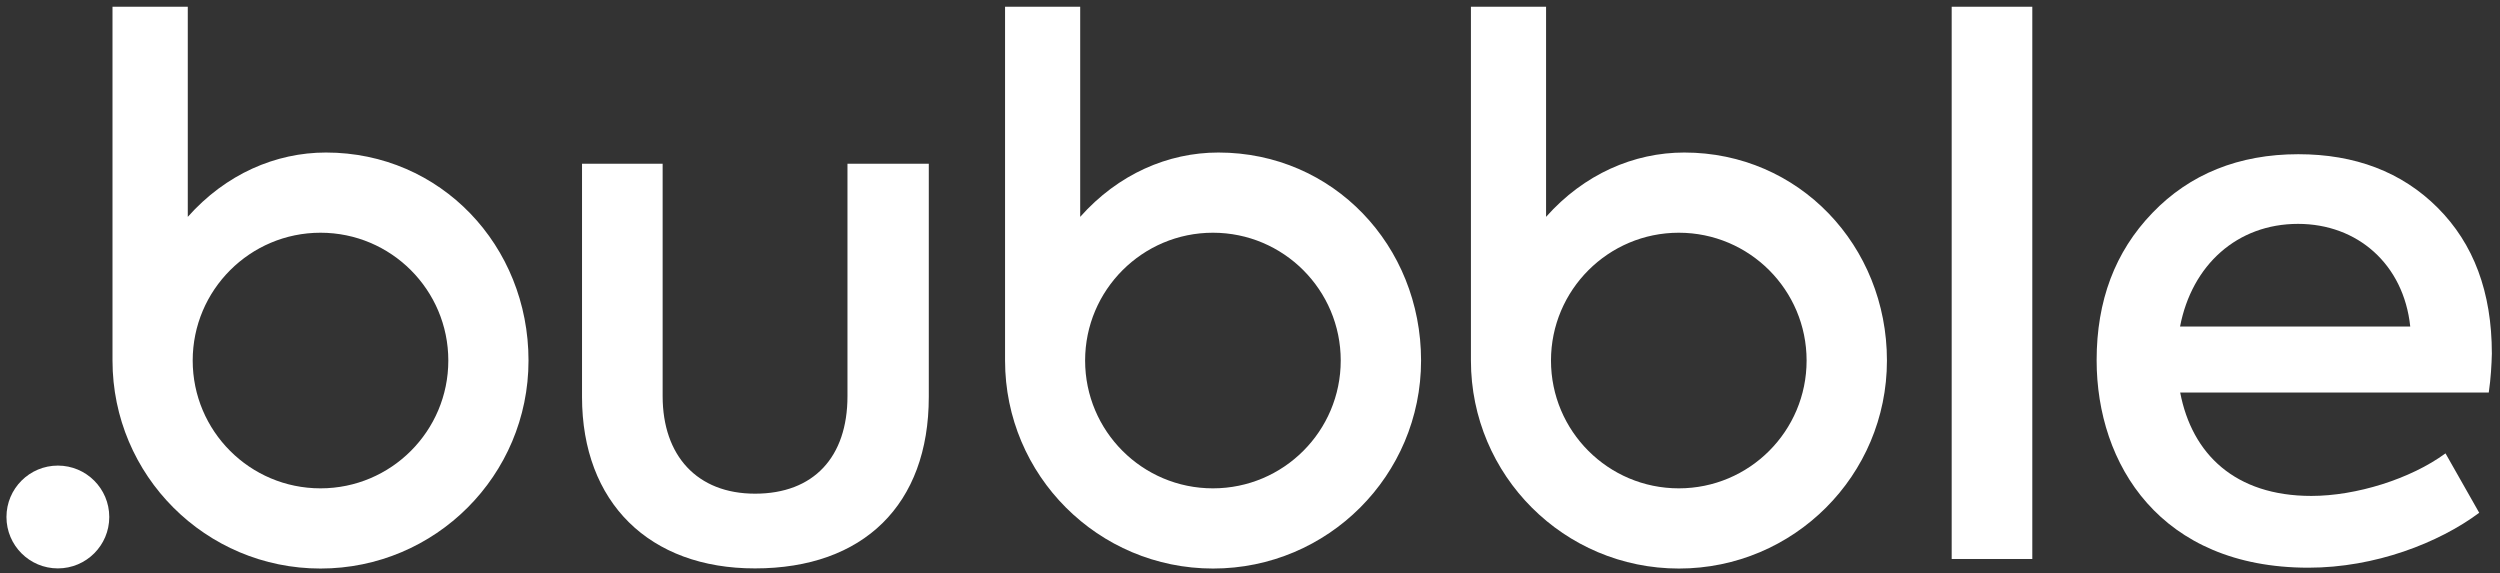
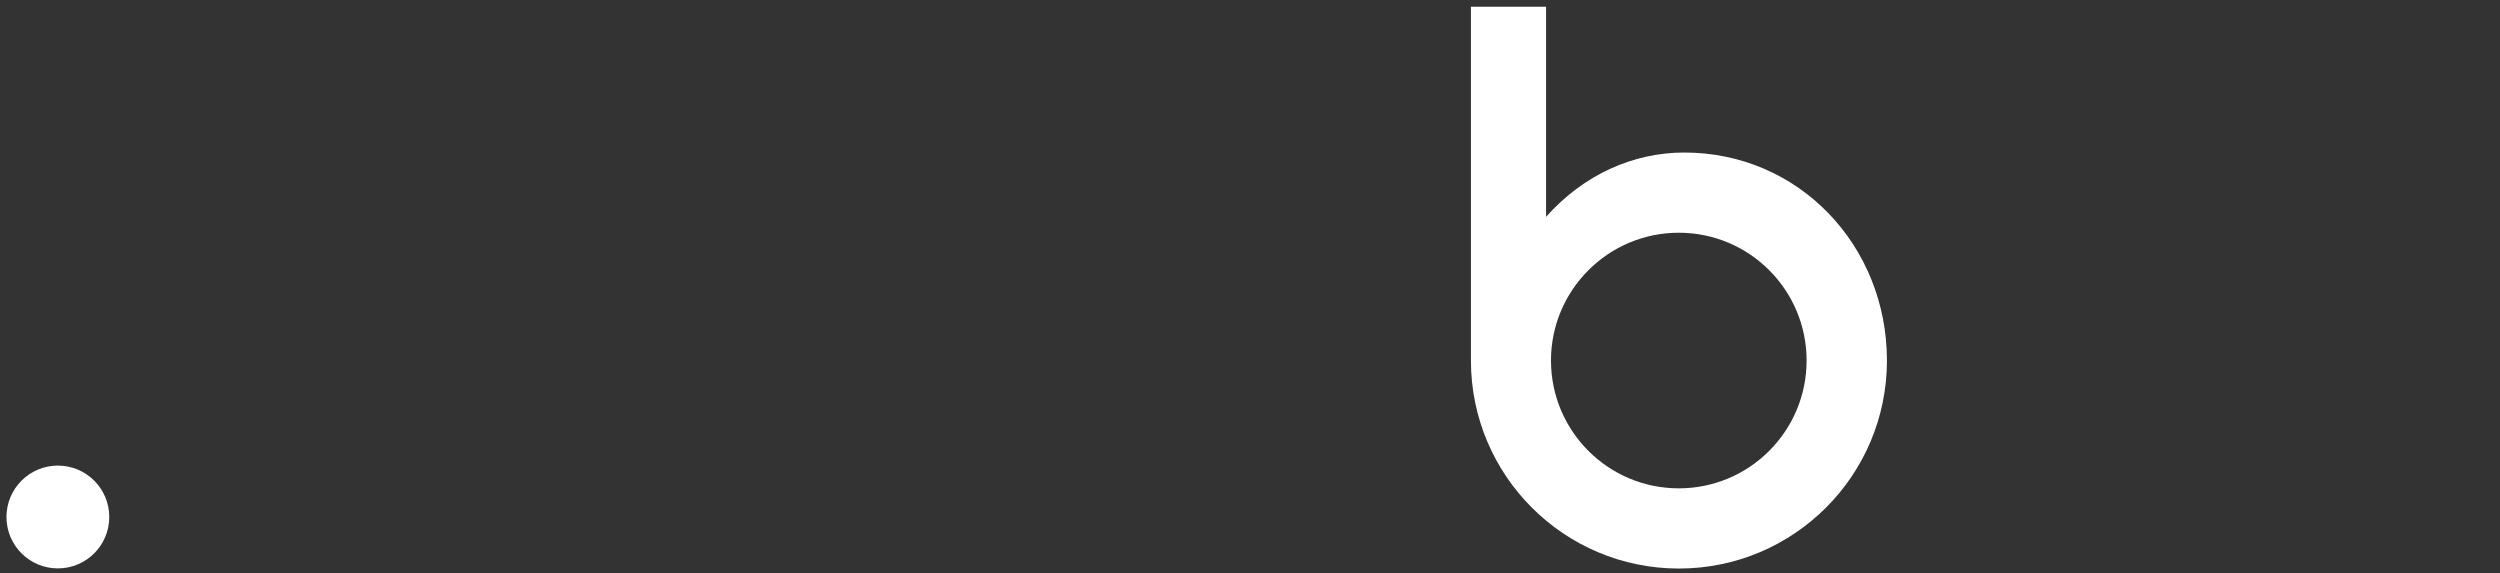
<svg xmlns="http://www.w3.org/2000/svg" width="1780" height="408" viewBox="0 0 1780 408" fill="none">
  <rect x="0" y="0" width="1780" height="408" fill="#333333" stroke="none" />
-   <path d="M867.5 108.6C831.6 108.6 796.1 124 769.1 154.4V4.8H715.6V256.7C715.6 338.5 781.9 404.8 863.7 404.8C945.5 404.8 1011.8 338.5 1011.8 256.7C1011.8 174.9 949.3 108.6 867.5 108.6ZM863.6 347.7C813.3 347.7 772.6 306.9 772.6 256.7C772.6 206.5 813.4 165.7 863.6 165.7C913.9 165.7 954.6 206.5 954.6 256.7C954.6 306.9 913.9 347.7 863.6 347.7Z" fill="white" />
  <path d="M1199.2 108.6C1163.3 108.6 1127.8 124 1100.8 154.4V4.8H1047.3V256.7C1047.3 338.5 1113.6 404.8 1195.4 404.8C1277.2 404.8 1343.5 338.5 1343.5 256.7C1343.5 174.9 1280.9 108.6 1199.2 108.6ZM1195.3 347.7C1145 347.7 1104.3 306.9 1104.3 256.7C1104.3 206.5 1145.1 165.7 1195.3 165.7C1245.6 165.7 1286.3 206.5 1286.3 256.7C1286.3 306.9 1245.6 347.7 1195.3 347.7Z" fill="white" />
-   <path d="M414.4 282.6V116.6H471.8V282.1C471.8 324.4 496.3 351.5 537.6 351.5C579.4 351.5 603.4 325.4 603.4 282.1V116.6H661.3V282.6C661.3 359.3 614.8 404.7 537.6 404.7C462.4 404.8 414.4 357.8 414.4 282.6Z" fill="white" />
-   <path d="M1447 398H1389.6V4.8H1447V398Z" fill="white" />
-   <path d="M1772 279.5H1552.3C1560.7 323.3 1591.4 353.1 1645.7 353.1C1677.5 353.1 1716.2 341.1 1741.2 322.8L1765.2 365.1C1736.5 386.5 1691.1 404.2 1643.6 404.2C1538.2 404.2 1492.8 330.6 1492.8 256.5C1492.8 214.2 1505.8 179.3 1532.5 151.6C1559.1 123.9 1594.1 109.8 1636.4 109.8C1676.6 109.8 1710 122.3 1735.6 147.9C1761.2 173.5 1774.2 207.9 1774.2 251.8C1774 259.7 1773.5 269.1 1772 279.5ZM1552.2 232.5H1716.1C1711.4 188.1 1678.5 159.4 1636.2 159.4C1592.9 159.4 1560.6 188.7 1552.2 232.5Z" fill="white" />
-   <path d="M232.1 108.6C196.2 108.6 160.7 124 133.7 154.4V4.8H80.1V256.7C80.1 338.5 146.4 404.8 228.2 404.8C310 404.8 376.3 338.5 376.3 256.7C376.3 174.9 313.8 108.6 232.1 108.6ZM228.2 347.7C177.9 347.7 137.2 306.9 137.2 256.7C137.2 206.5 178 165.7 228.2 165.7C278.5 165.7 319.2 206.5 319.2 256.7C319.2 306.9 278.5 347.7 228.2 347.7Z" fill="white" />
  <path d="M41.2 404.7C61.414 404.7 77.8 388.314 77.8 368.1C77.8 347.886 61.414 331.5 41.2 331.5C20.986 331.5 4.6 347.886 4.6 368.1C4.6 388.314 20.986 404.7 41.2 404.7Z" fill="white" />
</svg>